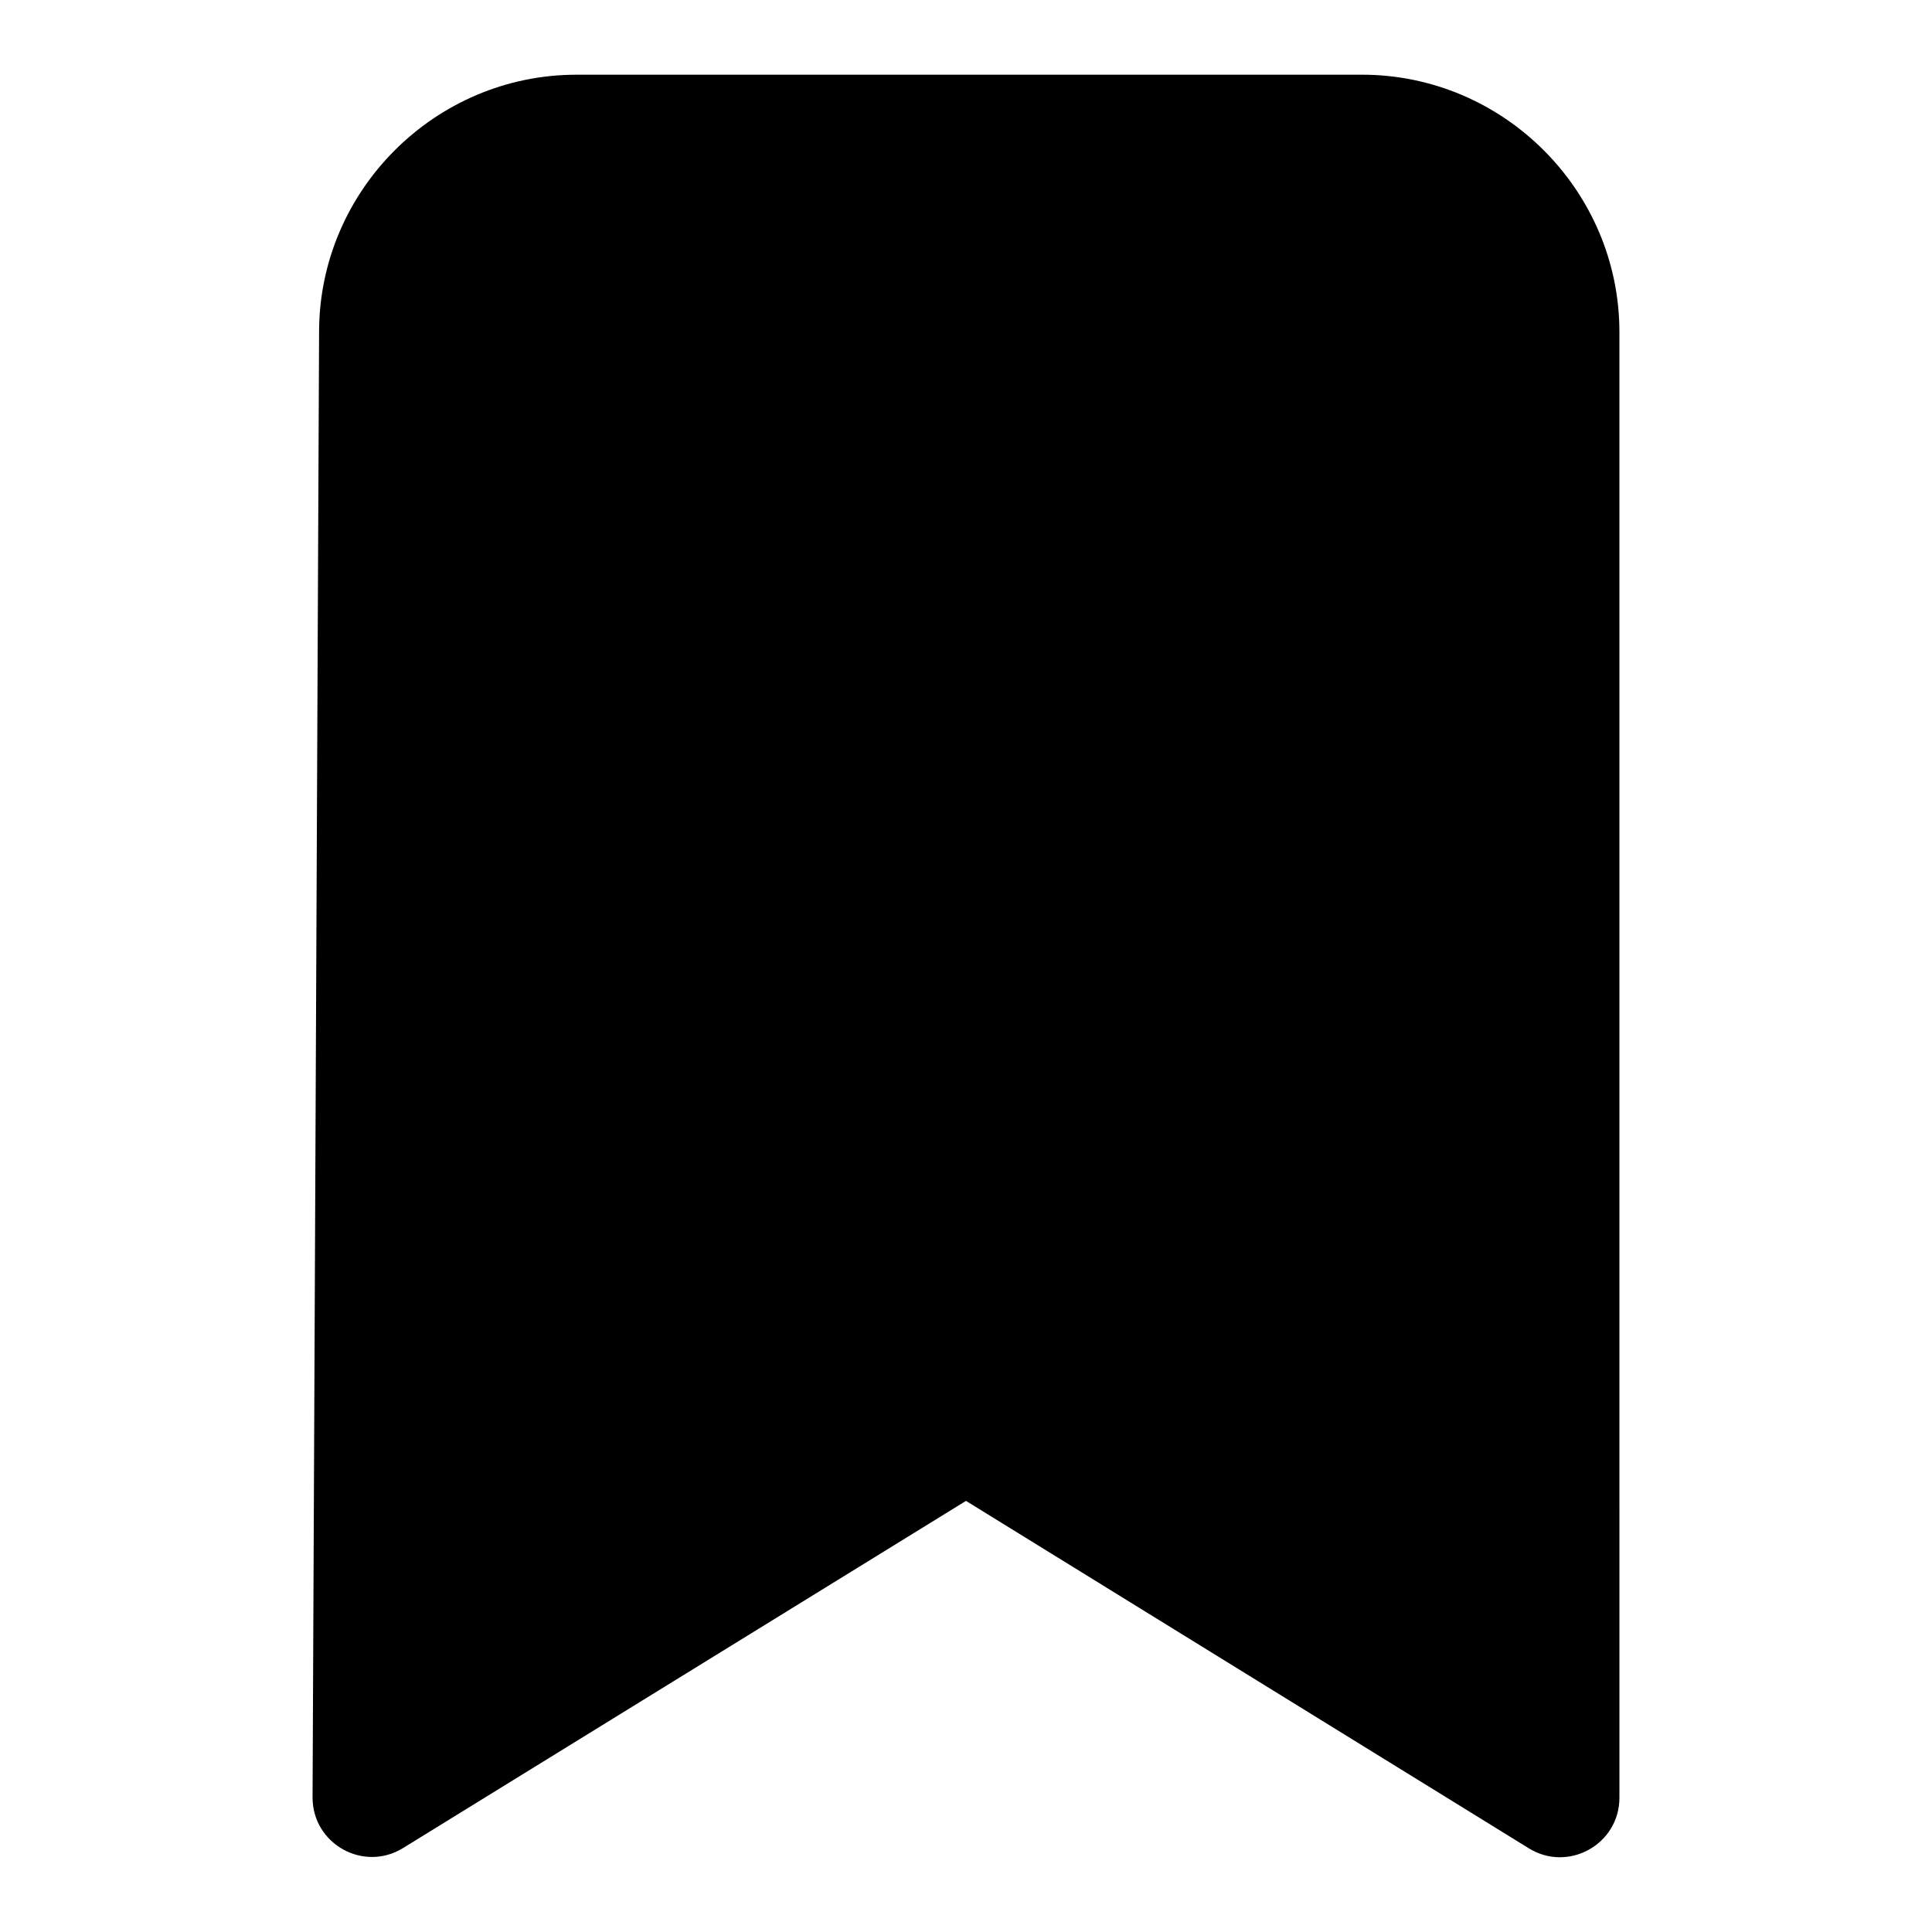
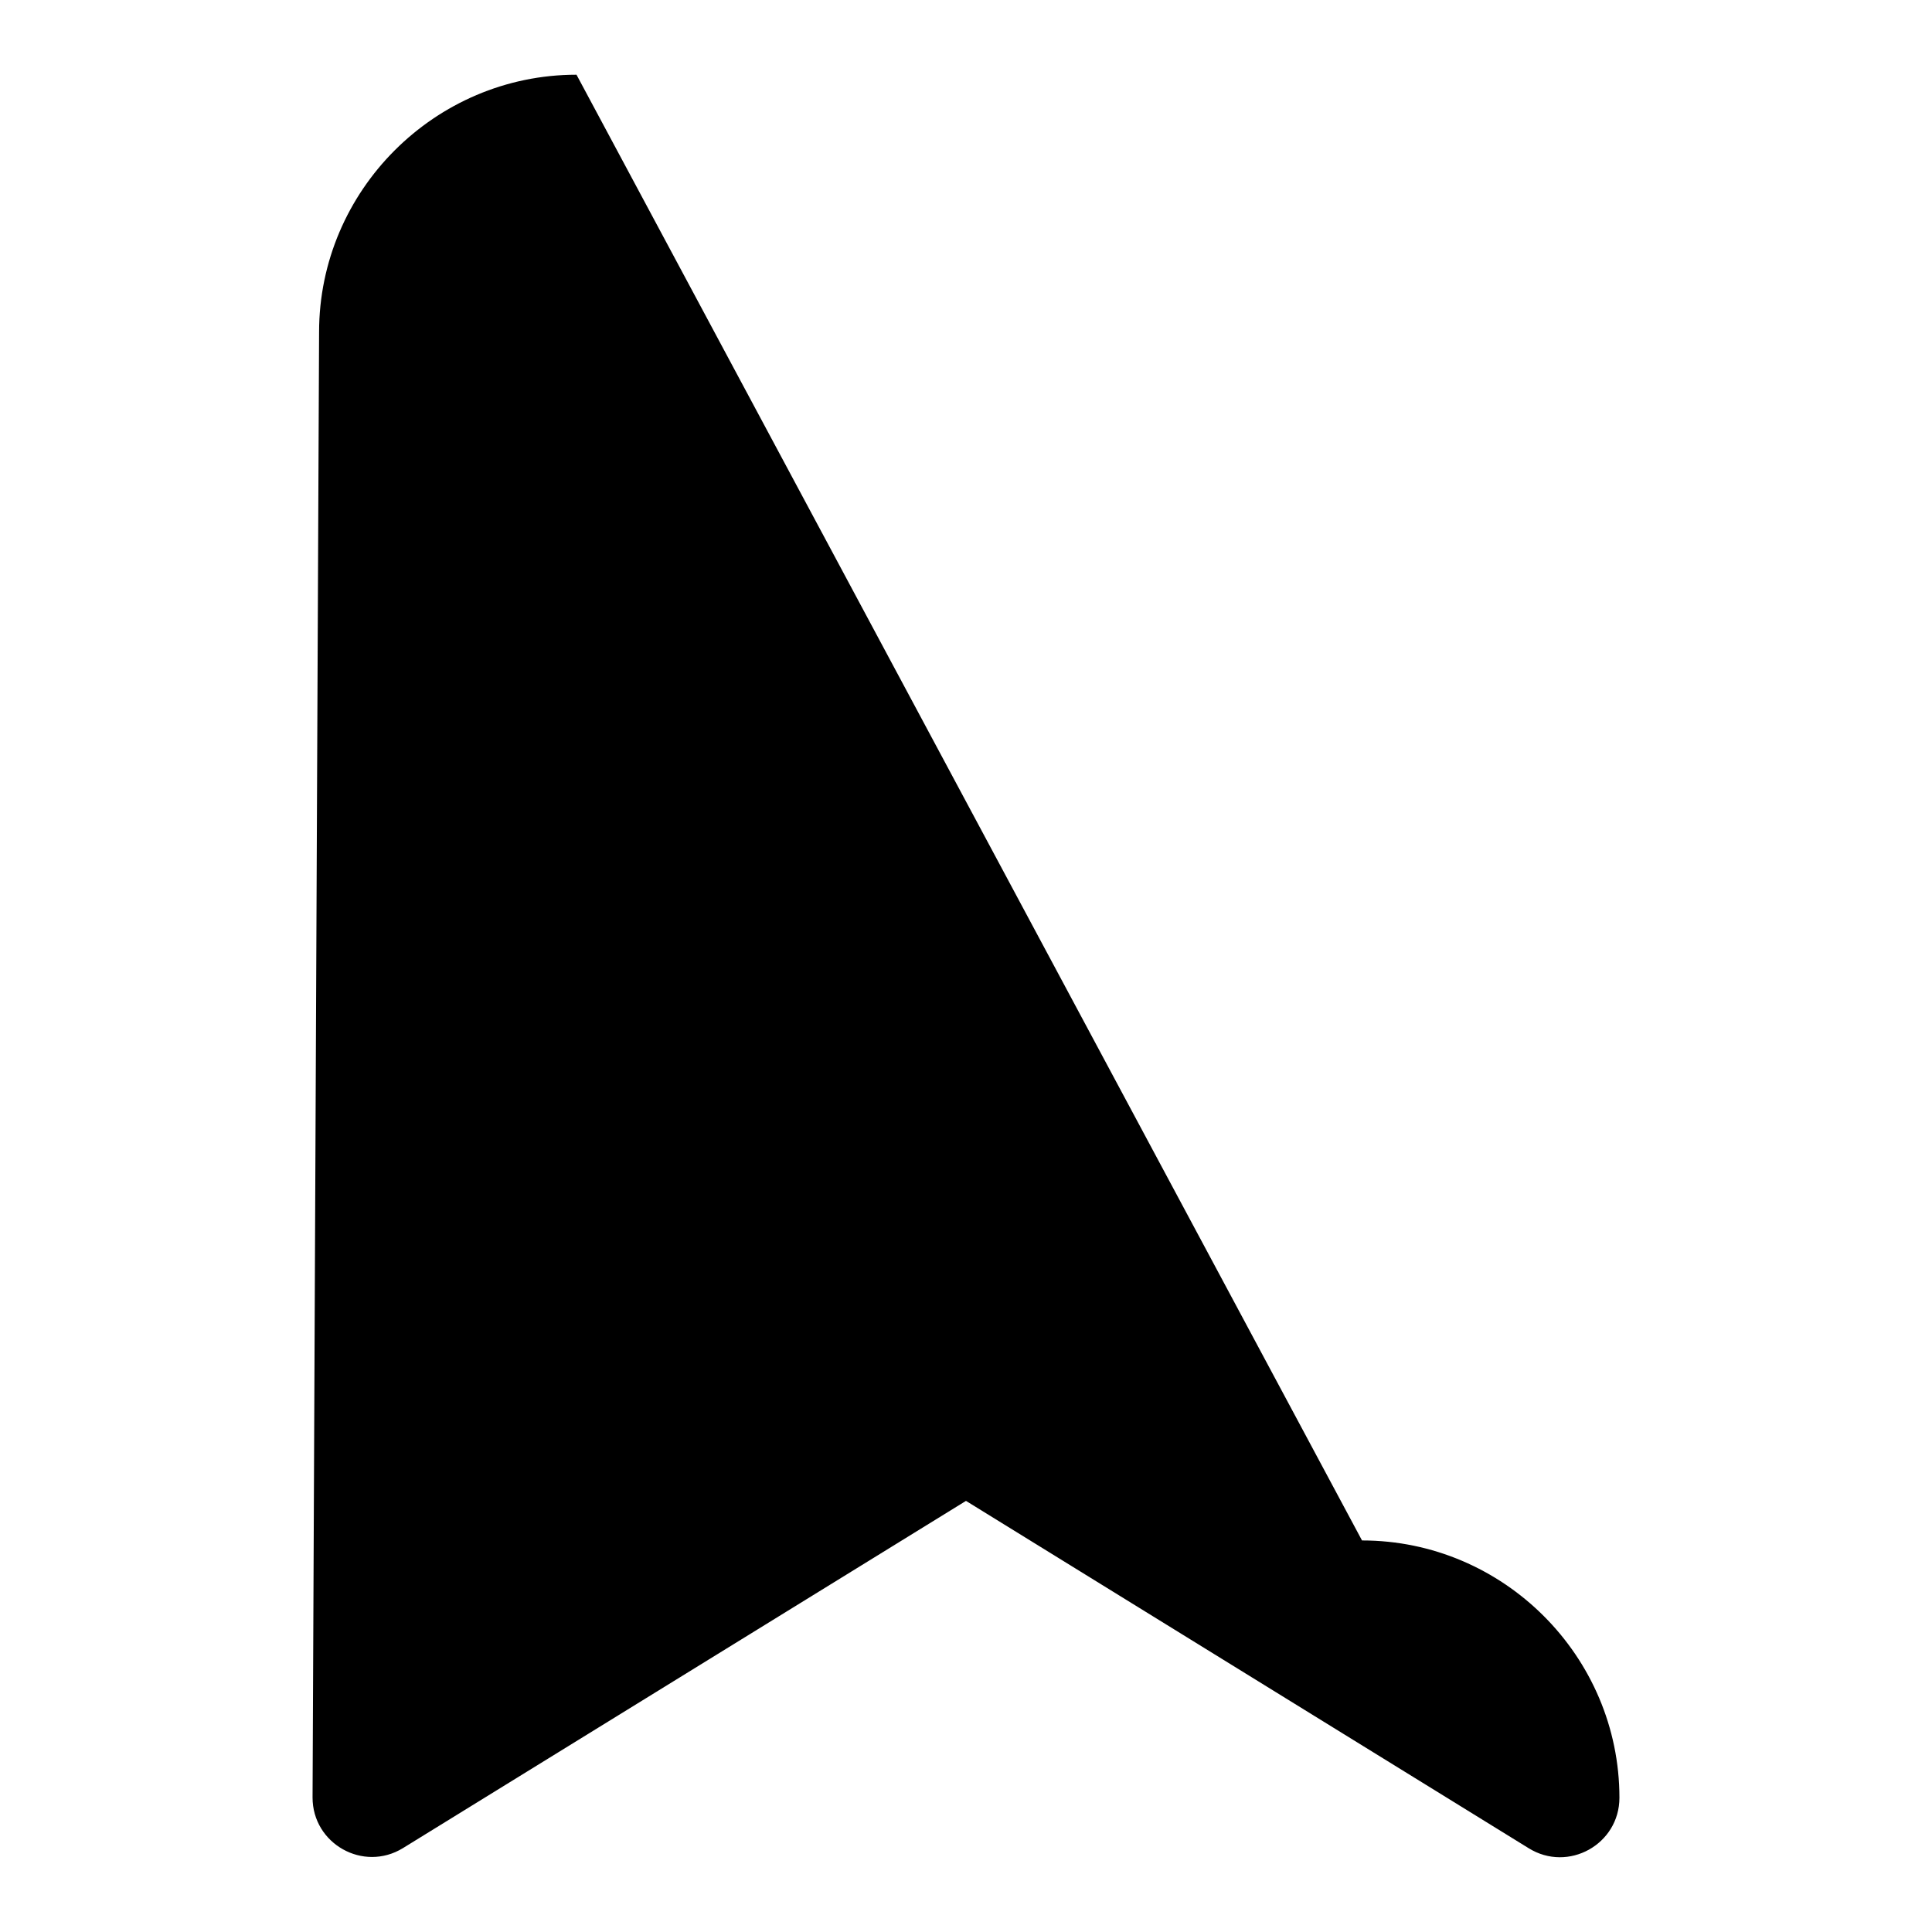
<svg xmlns="http://www.w3.org/2000/svg" fill="#000000" width="800px" height="800px" version="1.1" viewBox="144 144 512 512">
-   <path d="m296.78 163.8c-37.52 0-68.219 30.715-68.219 68.203l-1.73 388.31c-0.031 12.297 13.445 19.902 23.945 13.461l149.22-92.023 149.11 92.039c10.484 6.519 24.043-1.008 24.059-13.352l-0.004-388.44c0-37.488-30.699-68.203-68.219-68.203z" />
+   <path d="m296.78 163.8c-37.52 0-68.219 30.715-68.219 68.203l-1.73 388.31c-0.031 12.297 13.445 19.902 23.945 13.461l149.22-92.023 149.11 92.039c10.484 6.519 24.043-1.008 24.059-13.352c0-37.488-30.699-68.203-68.219-68.203z" />
</svg>